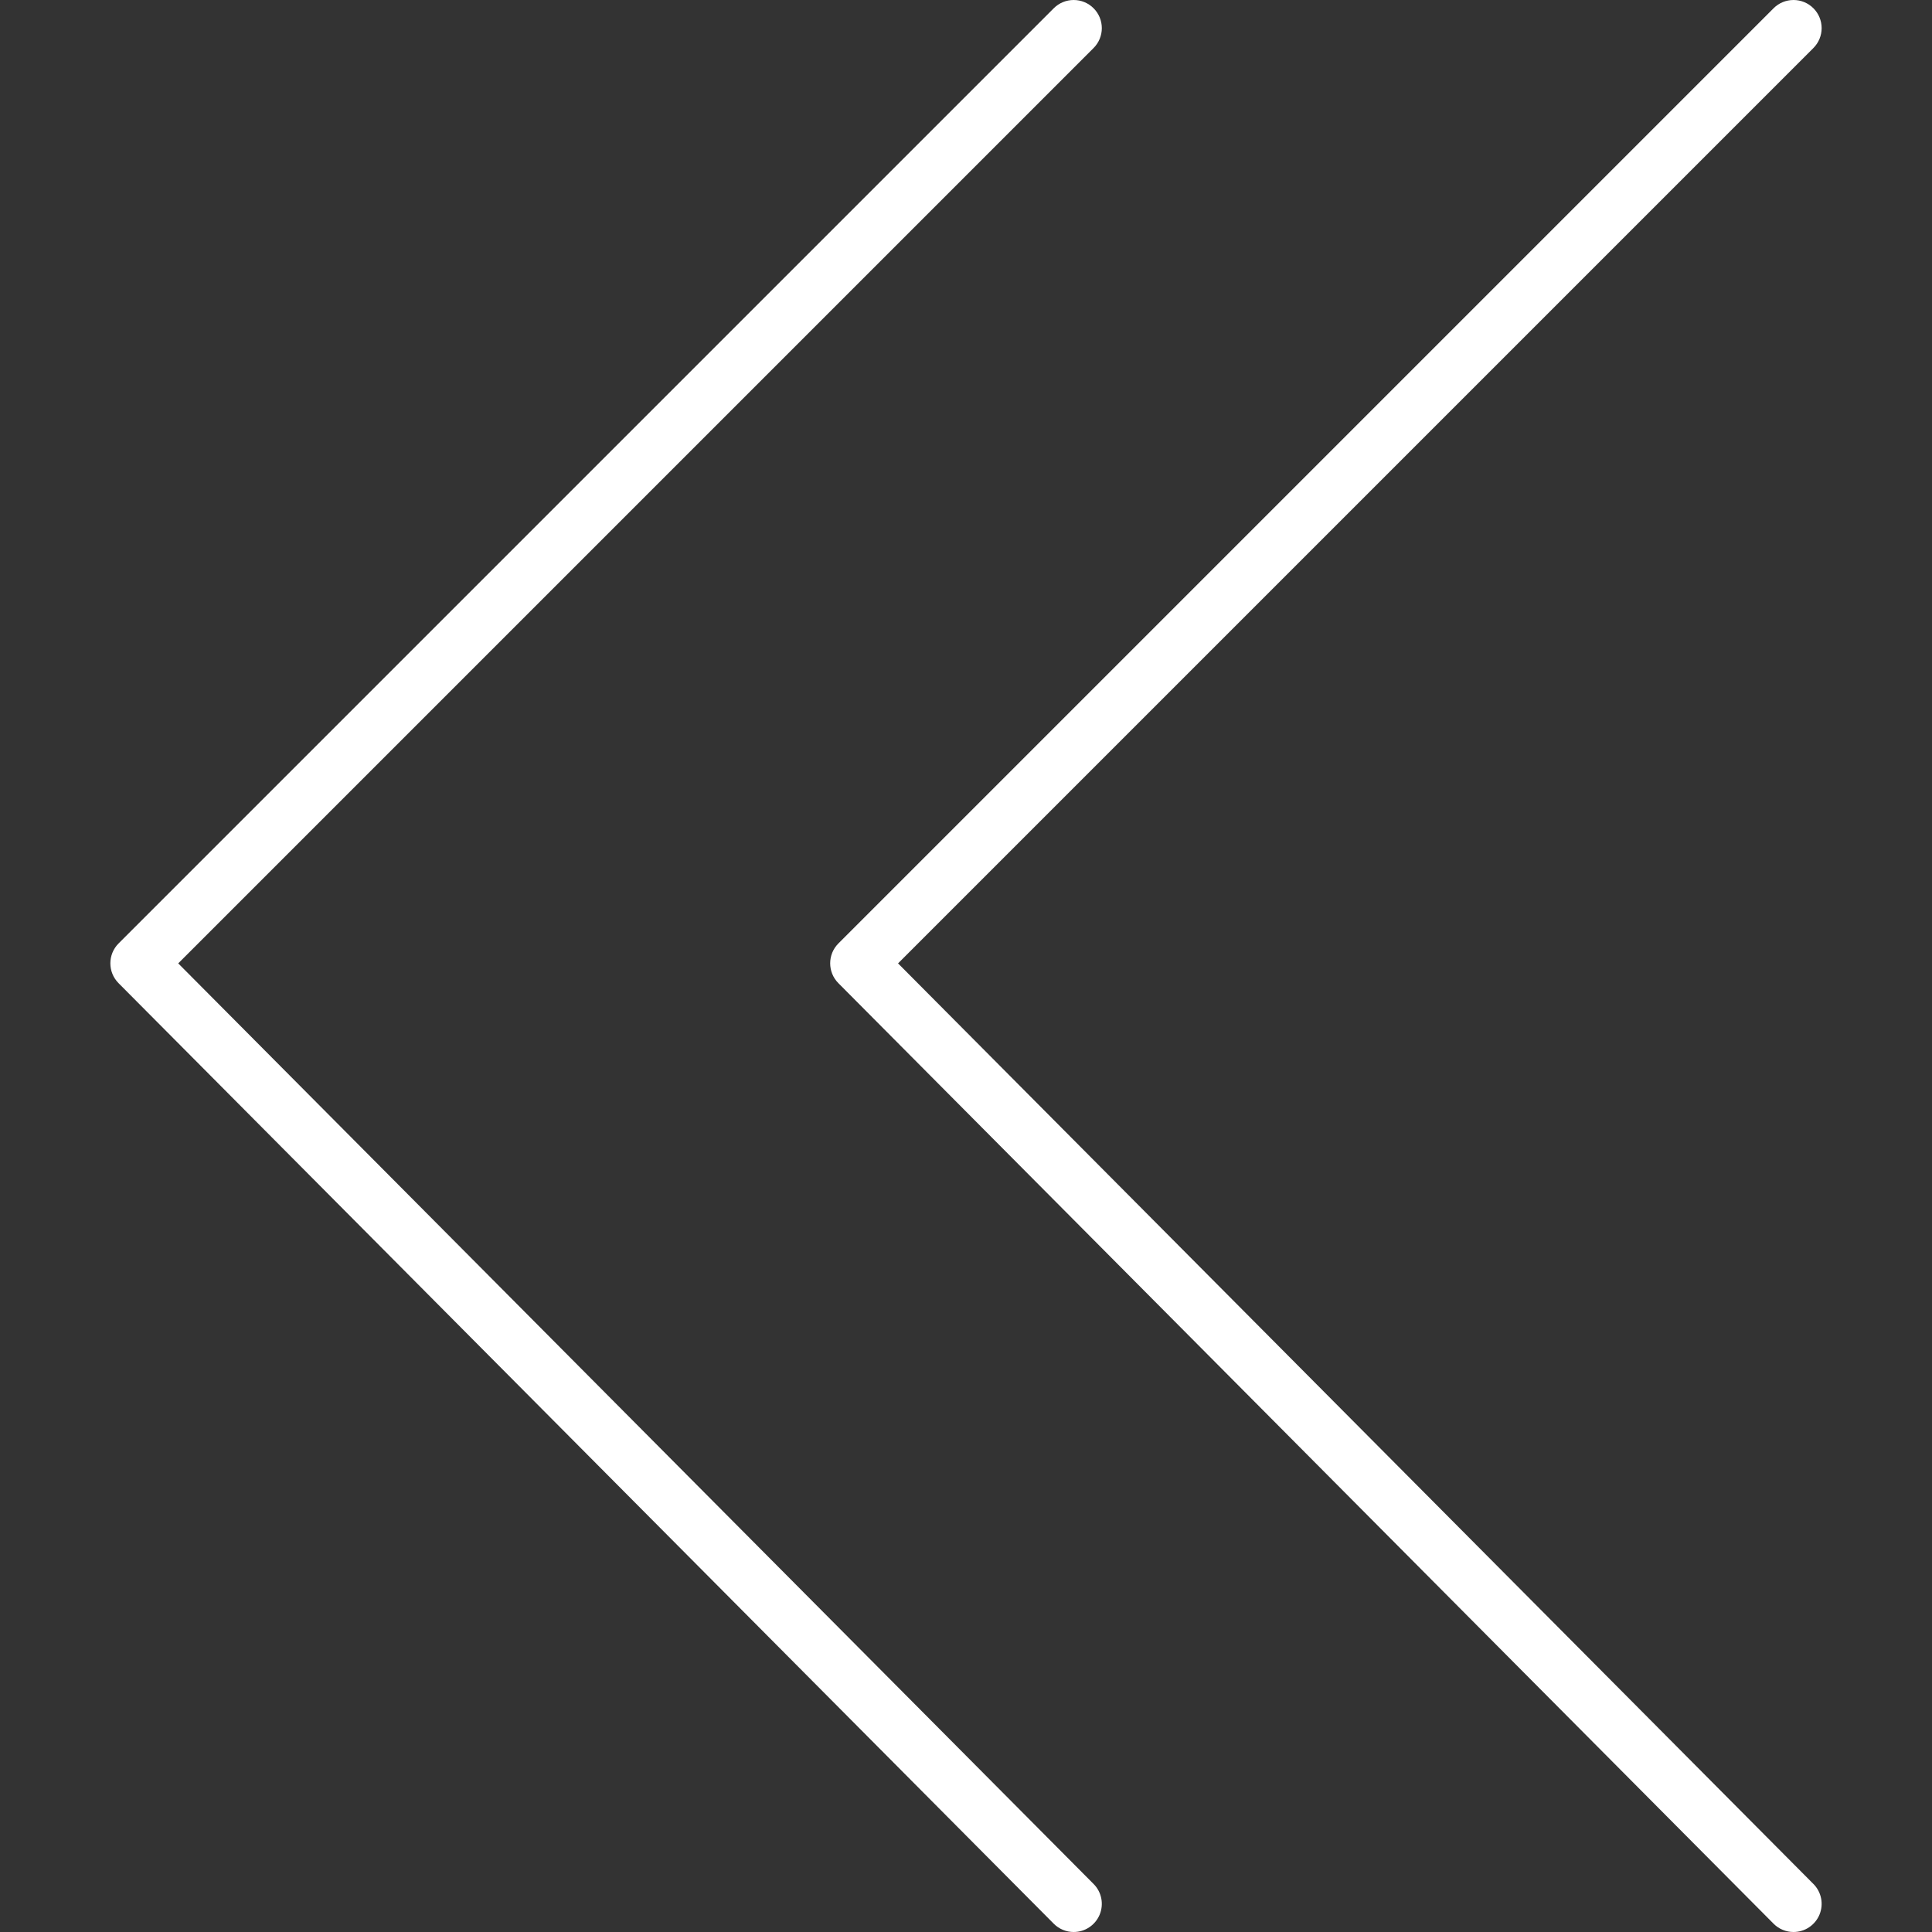
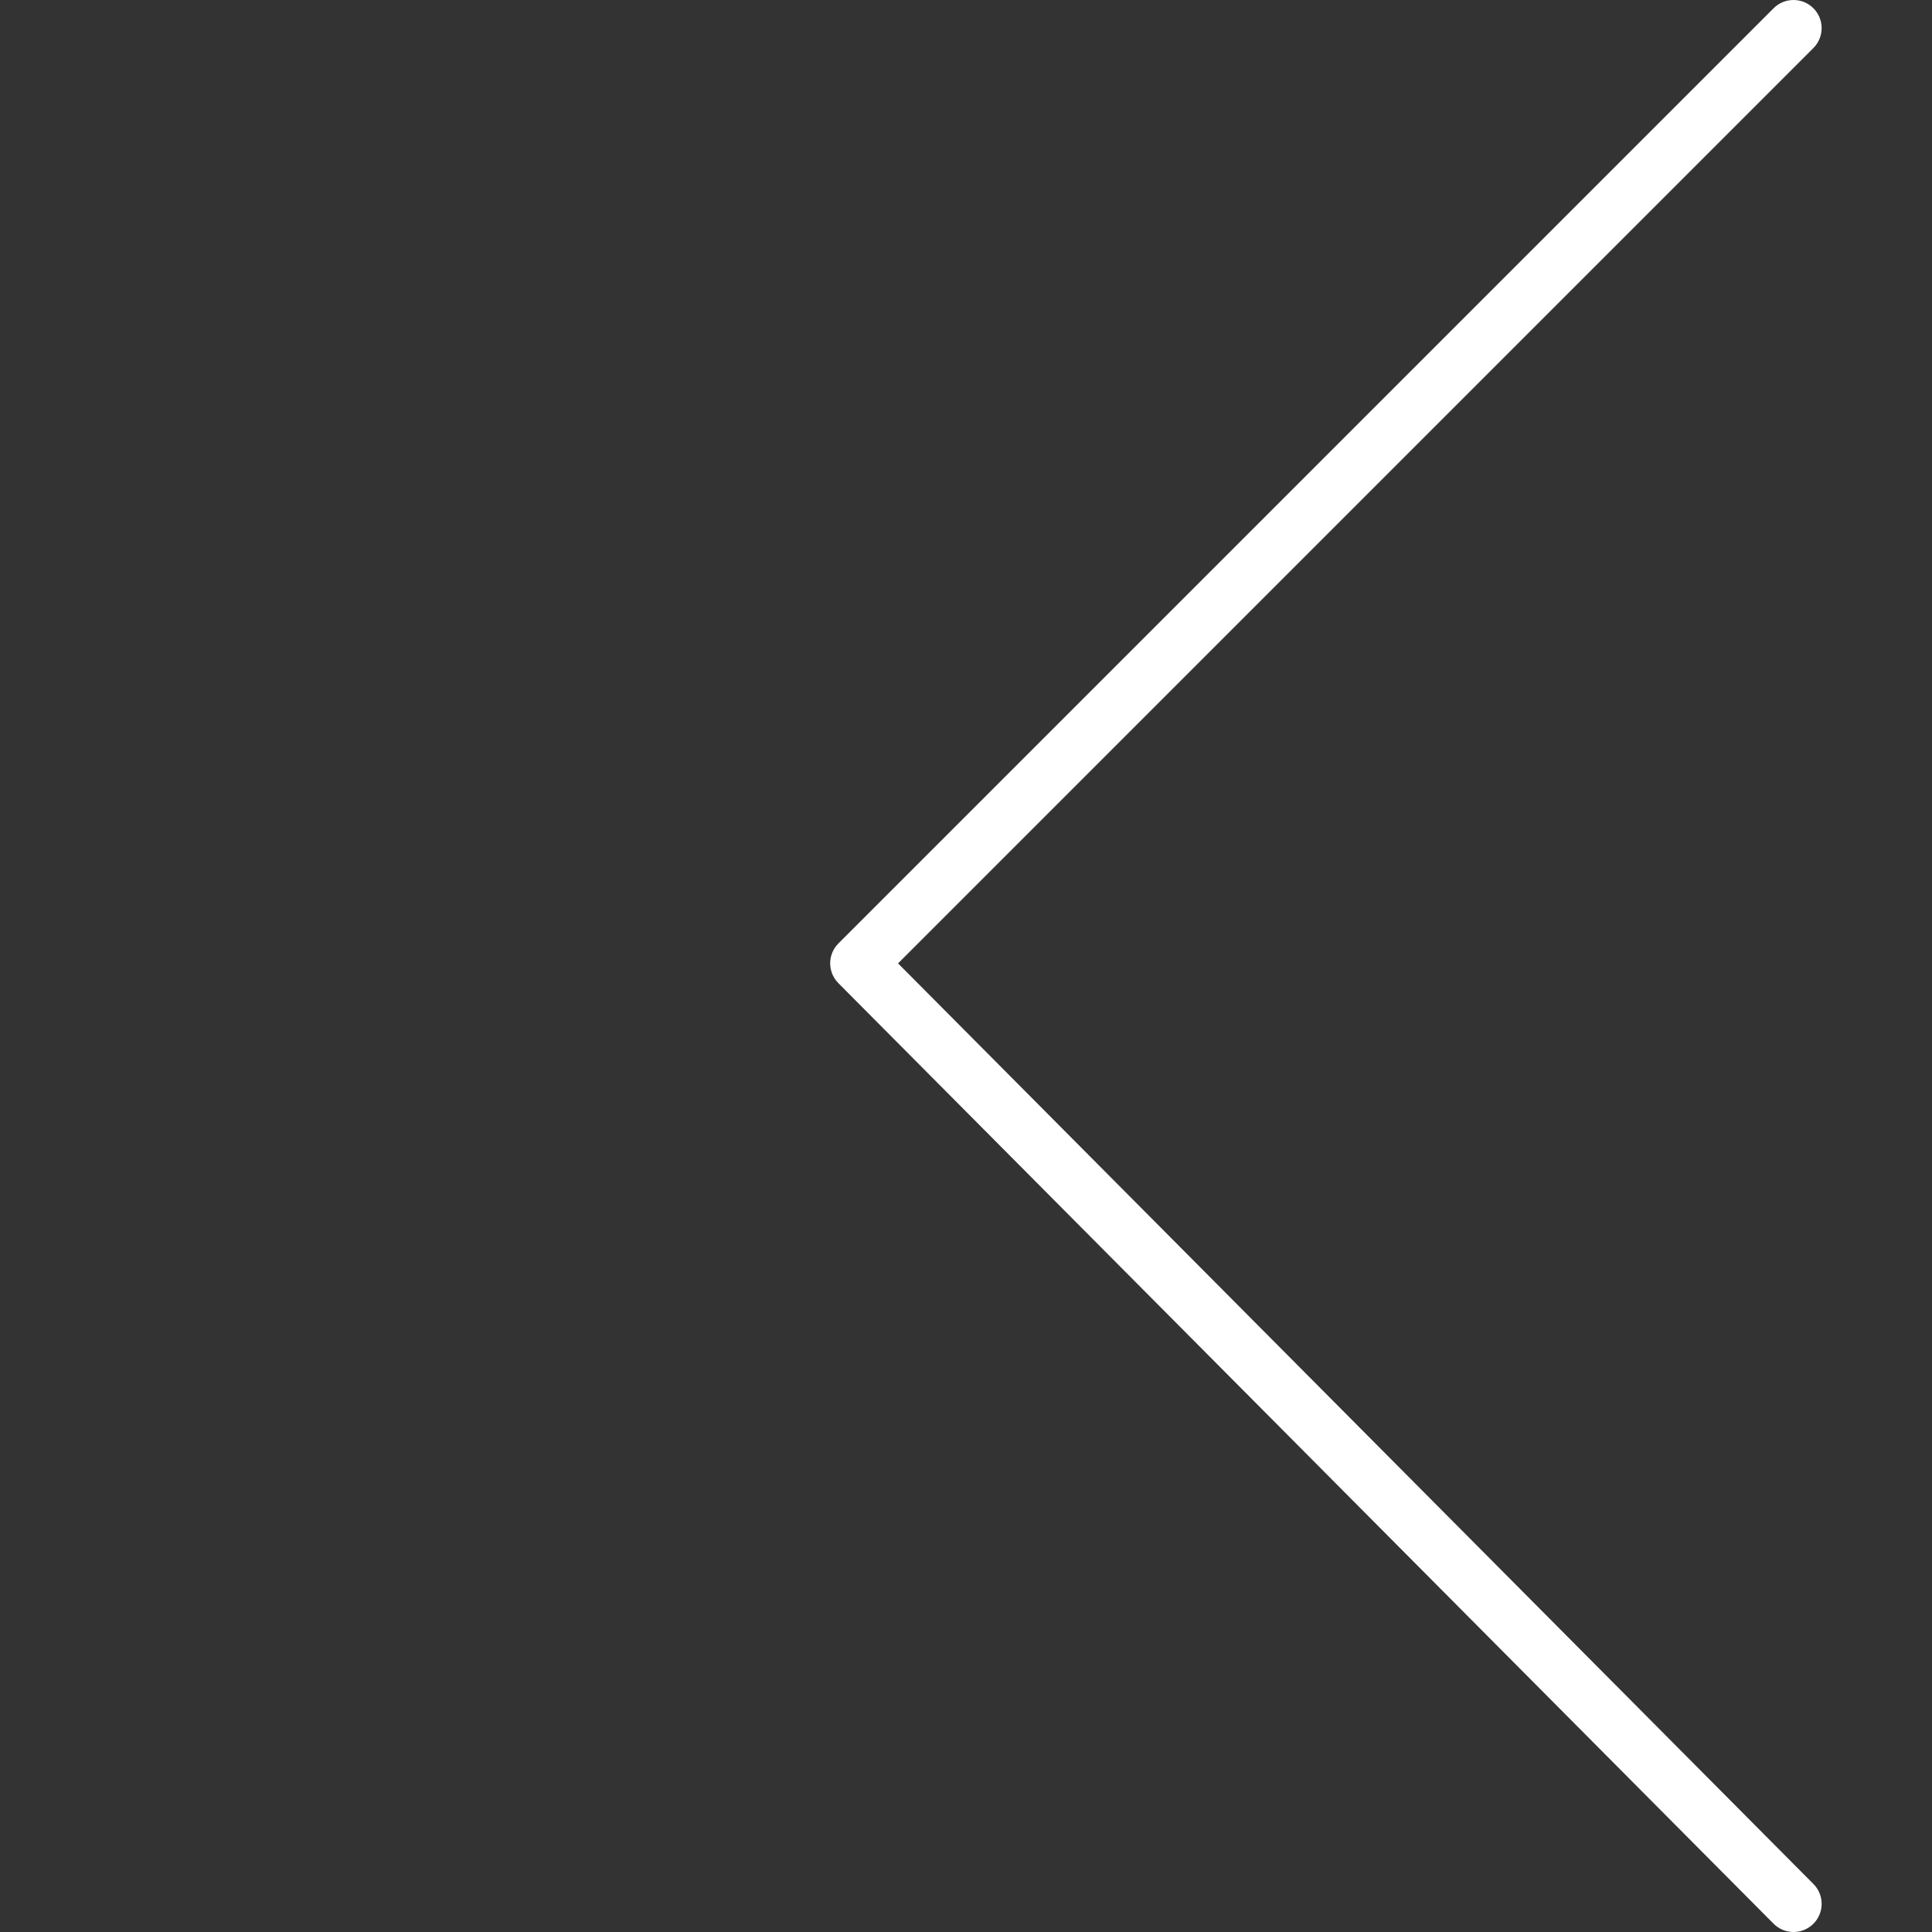
<svg xmlns="http://www.w3.org/2000/svg" width="100" height="100" viewBox="0 0 100 100" fill="none">
  <rect x="0" y="0" width="100" height="100" fill="#333333" stroke="none" />
  <g clip-path="url(#clip0_677_60)">
    <path fill-rule="evenodd" clip-rule="evenodd" d="M92.831 100C93.119 100 93.4 99.915 93.639 99.755C93.879 99.595 94.065 99.368 94.176 99.103C94.286 98.837 94.316 98.544 94.26 98.262C94.205 97.98 94.067 97.72 93.864 97.516L46.483 49.864L93.861 2.486C94.134 2.213 94.288 1.843 94.288 1.456C94.288 1.07 94.135 0.7 93.862 0.427C93.588 0.153 93.218 -0 92.832 -0C92.446 -0 92.075 0.153 91.802 0.426L43.397 48.831C42.829 49.398 42.828 50.318 43.394 50.888L91.799 99.57C91.934 99.706 92.095 99.815 92.272 99.888C92.449 99.962 92.639 100 92.831 100Z" fill="white" />
-     <path fill-rule="evenodd" clip-rule="evenodd" d="M55.573 100C55.861 100 56.142 99.915 56.381 99.755C56.621 99.595 56.807 99.368 56.918 99.103C57.028 98.837 57.058 98.544 57.002 98.262C56.947 97.98 56.809 97.72 56.606 97.516L9.225 49.864L56.603 2.486C56.876 2.213 57.03 1.843 57.03 1.456C57.03 1.07 56.877 0.7 56.603 0.427C56.331 0.153 55.96 -0 55.574 -0C55.188 -0 54.817 0.153 54.544 0.426L6.139 48.831C5.572 49.398 5.57 50.318 6.136 50.888L54.541 99.57C54.676 99.706 54.837 99.815 55.014 99.888C55.191 99.962 55.381 100 55.573 100Z" fill="white" />
  </g>
  <defs>
    <clipPath id="clip0_677_60">
      <rect width="100" height="100" fill="white" transform="matrix(-1 0 0 1 100 0)" />
    </clipPath>
  </defs>
</svg>